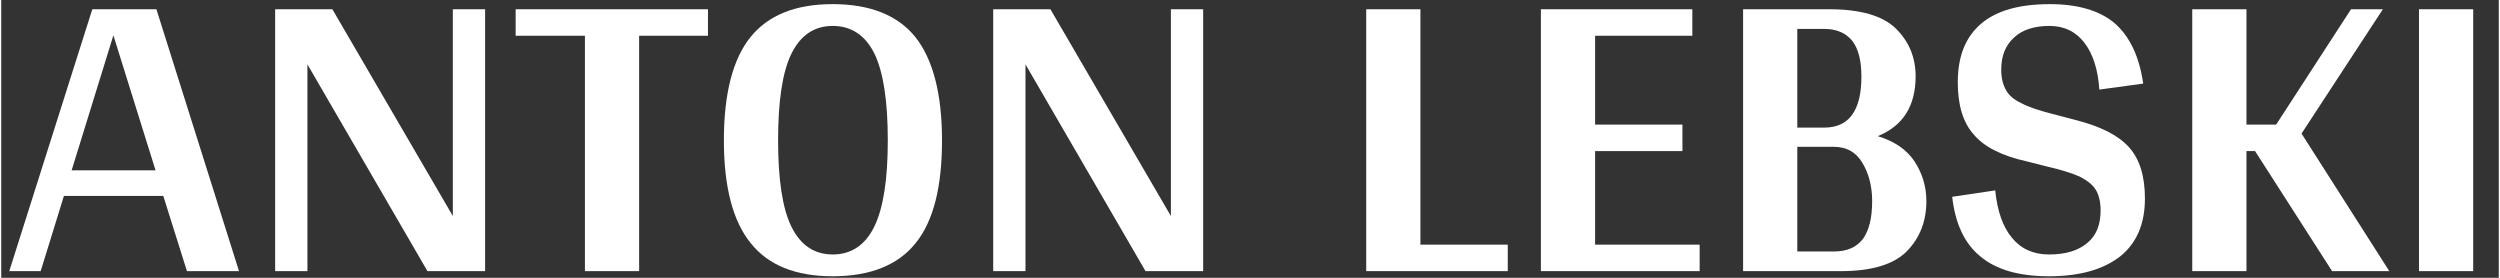
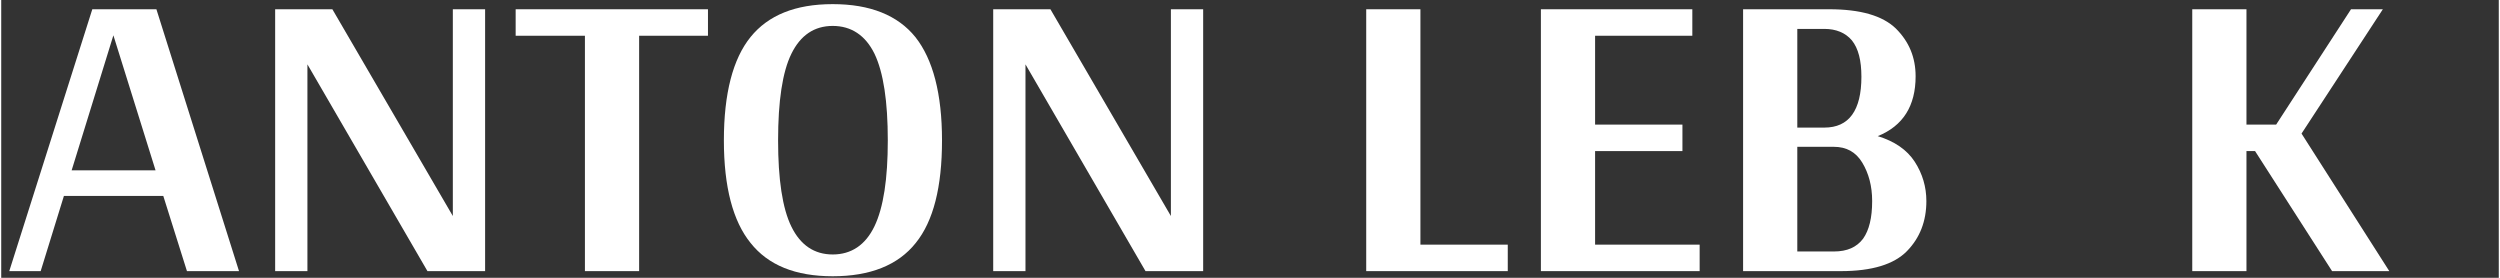
<svg xmlns="http://www.w3.org/2000/svg" xml:space="preserve" width="4779px" height="531px" version="1.1" style="shape-rendering:geometricPrecision; text-rendering:geometricPrecision; image-rendering:optimizeQuality; fill-rule:evenodd; clip-rule:evenodd" viewBox="0 0 4779 531.52">
  <rect x="0" y="0" width="4779" height="531.52" fill="#333333" stroke="none" />
  <defs>
    <style type="text/css">
   
    .fil0 {fill:white;fill-rule:nonzero}
   
  </style>
  </defs>
  <g id="Layer_x0020_1">
    <path class="fil0" d="M310.12 374.93l-190.17 0 -44.45 143.87 -60.1 0 158.89 -501.08 122.66 0 158.06 501.08 -99.61 0 -45.28 -143.87zm-14.82 -49.04l-80.67 -258.31 -79.86 258.31 160.53 0z" />
    <polygon id="_1" class="fil0" points="925.9,17.72 925.9,518.8 815.58,518.8 585.9,123.16 585.9,518.8 524.16,518.8 524.16,17.72 633.65,17.72 864.15,413.35 864.15,17.72 " />
    <polygon id="_2" class="fil0" points="1352.33,17.72 1352.33,68.4 1220.61,68.4 1220.61,518.8 1116.89,518.8 1116.89,68.4 984.35,68.4 984.35,17.72 " />
    <path id="_3" class="fil0" d="M1591.07 528.61c-71.62,0 -123.49,-21.26 -157.24,-63.76 -33.75,-41.69 -51.04,-107.08 -51.04,-196.18 0,-89.92 17.29,-156.13 51.04,-197.82 33.75,-41.69 85.62,-62.94 157.24,-62.94 71.62,0 124.31,21.25 158.06,62.94 33.75,42.51 51.04,108.72 51.04,197.82 0,89.1 -16.47,154.49 -50.22,196.18 -33.75,42.5 -87.26,63.76 -158.88,63.76zm0 -41.69c35.4,0 62.56,-17.98 79.85,-53.95 17.29,-35.97 25.52,-90.74 25.52,-164.3 0,-74.39 -8.23,-129.97 -25.52,-165.94 -17.29,-35.15 -44.45,-53.13 -79.85,-53.13 -35.4,0 -61.74,17.98 -79.03,53.13 -17.29,35.15 -25.52,90.73 -25.52,165.94 0,74.38 8.23,129.97 25.52,165.12 17.29,35.15 43.63,53.13 79.03,53.13z" />
    <polygon id="_4" class="fil0" points="2299.87,17.72 2299.87,518.8 2189.56,518.8 1959.88,123.16 1959.88,518.8 1898.13,518.8 1898.13,17.72 2007.62,17.72 2238.13,413.35 2238.13,17.72 " />
    <polygon id="_5" class="fil0" points="2882.72,468.12 2882.72,518.8 2611.88,518.8 2611.88,17.72 2715.6,17.72 2715.6,468.12 " />
    <polygon id="_6" class="fil0" points="3249.88,468.12 3249.88,518.8 2946.11,518.8 2946.11,17.72 3235.88,17.72 3235.88,68.4 3049.83,68.4 3049.83,238.42 3216.95,238.42 3216.95,289.1 3049.83,289.1 3049.83,468.12 " />
    <path id="_7" class="fil0" d="M3590.7 260.49c32.1,9.81 55.98,26.16 70.8,49.05 14.81,22.89 22.22,48.23 22.22,75.2 0,38.42 -12.35,70.3 -37.04,95.64 -24.7,25.34 -66.68,38.42 -126.78,38.42l-186.87 0 0 -501.08 164.64 0c60.1,0 102.08,12.26 127.6,36.78 25.52,25.34 37.87,55.59 37.87,91.55 0,56.41 -23.87,94.82 -72.44,114.44zm-153.95 -16.35l51.87 0c46.92,0 70.79,-32.69 70.79,-97.27 0,-31.06 -5.76,-53.95 -18.11,-69.48 -12.35,-14.71 -30.46,-22.07 -52.68,-22.07l-51.87 0 0 188.82zm69.98 237.06c25.52,0 43.63,-8.18 55.98,-24.53 11.52,-16.34 17.29,-40.05 17.29,-71.93 0,-28.61 -6.59,-53.13 -18.94,-73.57 -12.35,-20.43 -30.46,-30.24 -54.33,-30.24l-69.98 0 0 200.27 69.98 0z" />
-     <path id="_8" class="fil0" d="M3919.99 7.91c53.51,0 95.49,12.26 124.31,36.78 28.81,25.34 46.92,63.76 54.33,115.26l-83.97 11.44c-2.47,-38.42 -12.35,-68.66 -28.81,-89.91 -16.47,-21.26 -38.69,-31.88 -66.68,-31.88 -28.82,0 -51.87,7.35 -67.51,22.07 -16.46,14.71 -24.7,35.15 -24.7,61.3 0,16.35 3.3,29.43 9.06,39.24 5.76,10.63 15.64,18.8 29.64,25.34 13.99,7.36 33.75,13.9 59.27,20.44l43.63 11.44c48.57,12.26 82.32,29.43 102.9,52.32 20.58,22.88 30.46,55.58 30.46,98.09 0,48.22 -15.64,85.01 -46.92,110.35 -32.11,25.34 -77.38,38.42 -136.66,38.42 -56.8,0 -100.43,-12.26 -130.89,-37.6 -30.46,-24.53 -48.57,-62.95 -54.33,-114.44l82.32 -12.26c4.11,40.05 14.82,70.29 32.11,90.73 17.28,21.25 41.16,31.88 70.79,31.88 32.11,0 55.98,-7.36 73.27,-22.07 17.29,-13.9 25.52,-35.15 25.52,-62.13 0,-16.34 -3.29,-29.42 -9.05,-39.23 -5.77,-9.81 -16.47,-17.99 -30.46,-25.34 -14,-6.54 -35.4,-13.08 -63.39,-19.62l-38.7 -9.81c-47.74,-10.63 -81.5,-27.79 -101.25,-51.5 -20.58,-22.88 -30.46,-56.4 -30.46,-99.72 0,-49.87 14.82,-86.65 44.45,-111.99 29.64,-25.34 73.27,-37.6 131.72,-37.6z" />
    <polygon id="_9" class="fil0" points="4312.67,289.1 4296.21,289.1 4296.21,518.8 4192.48,518.8 4192.48,17.72 4296.21,17.72 4296.21,238.42 4353.01,238.42 4496.25,17.72 4557.17,17.72 4401.58,255.59 4569.52,518.8 4460.03,518.8 " />
-     <polygon id="_10" class="fil0" points="4730.05,518.8 4626.32,518.8 4626.32,17.72 4730.05,17.72 " />
  </g>
</svg>